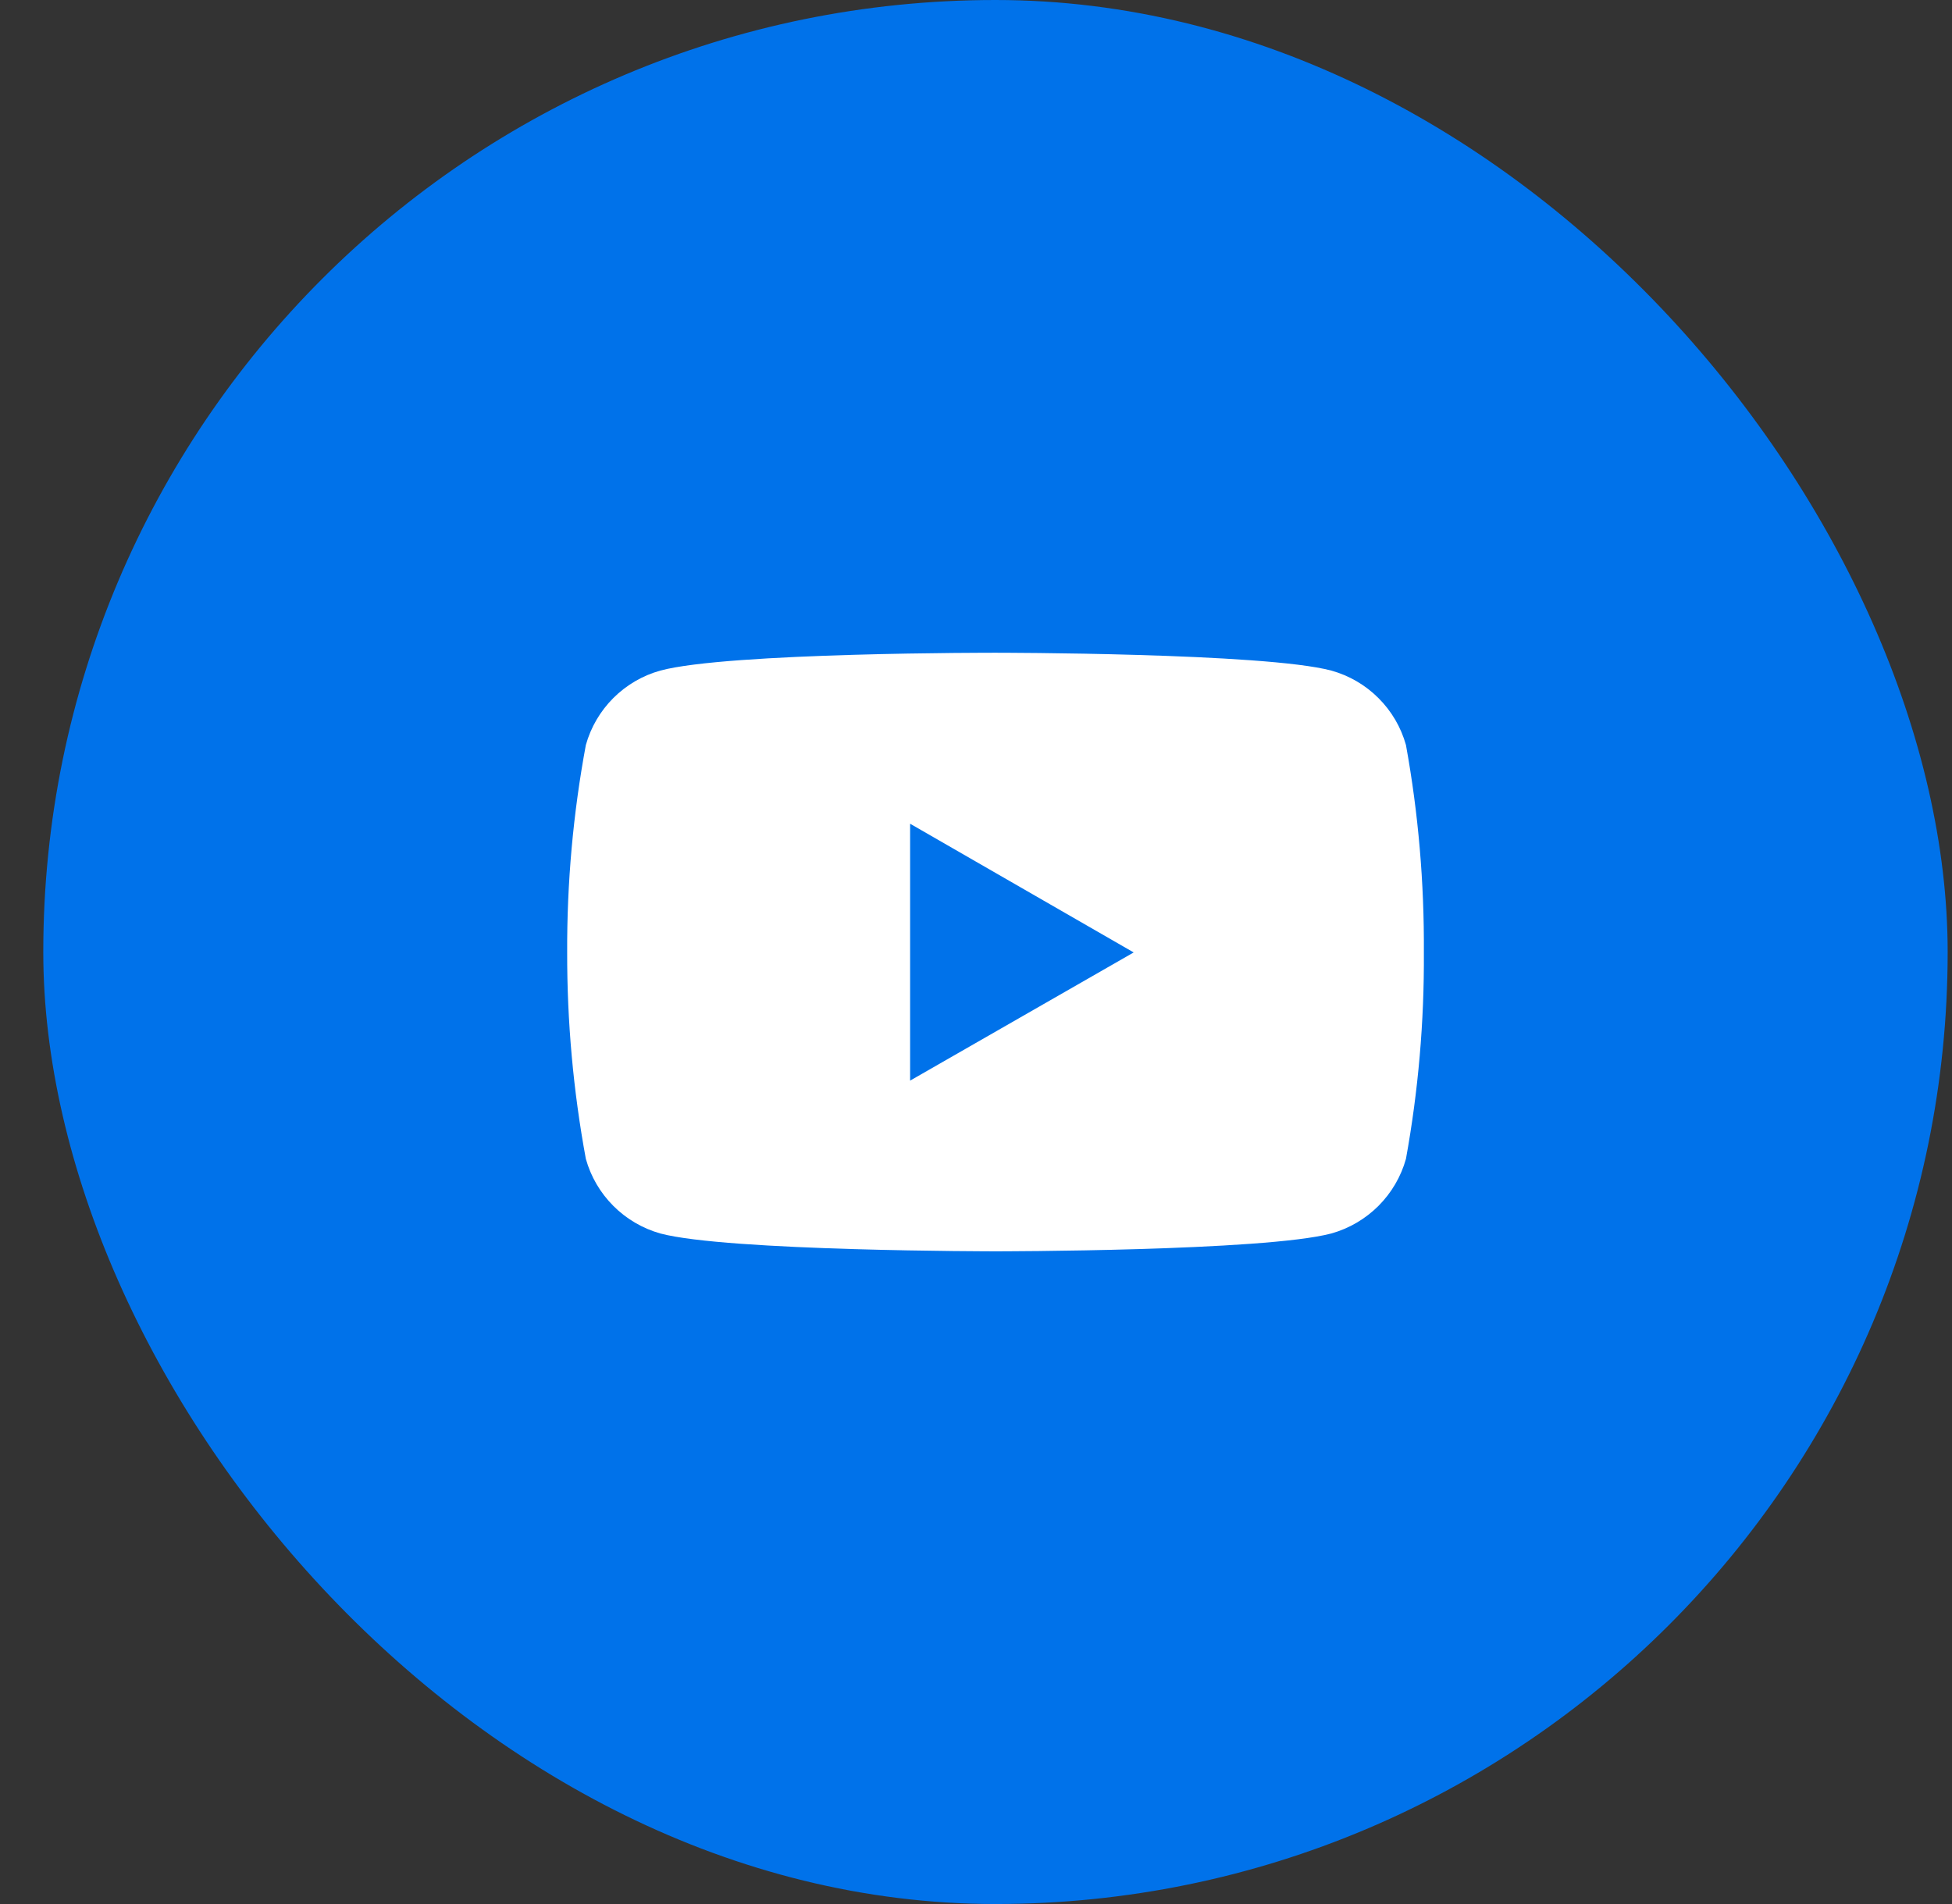
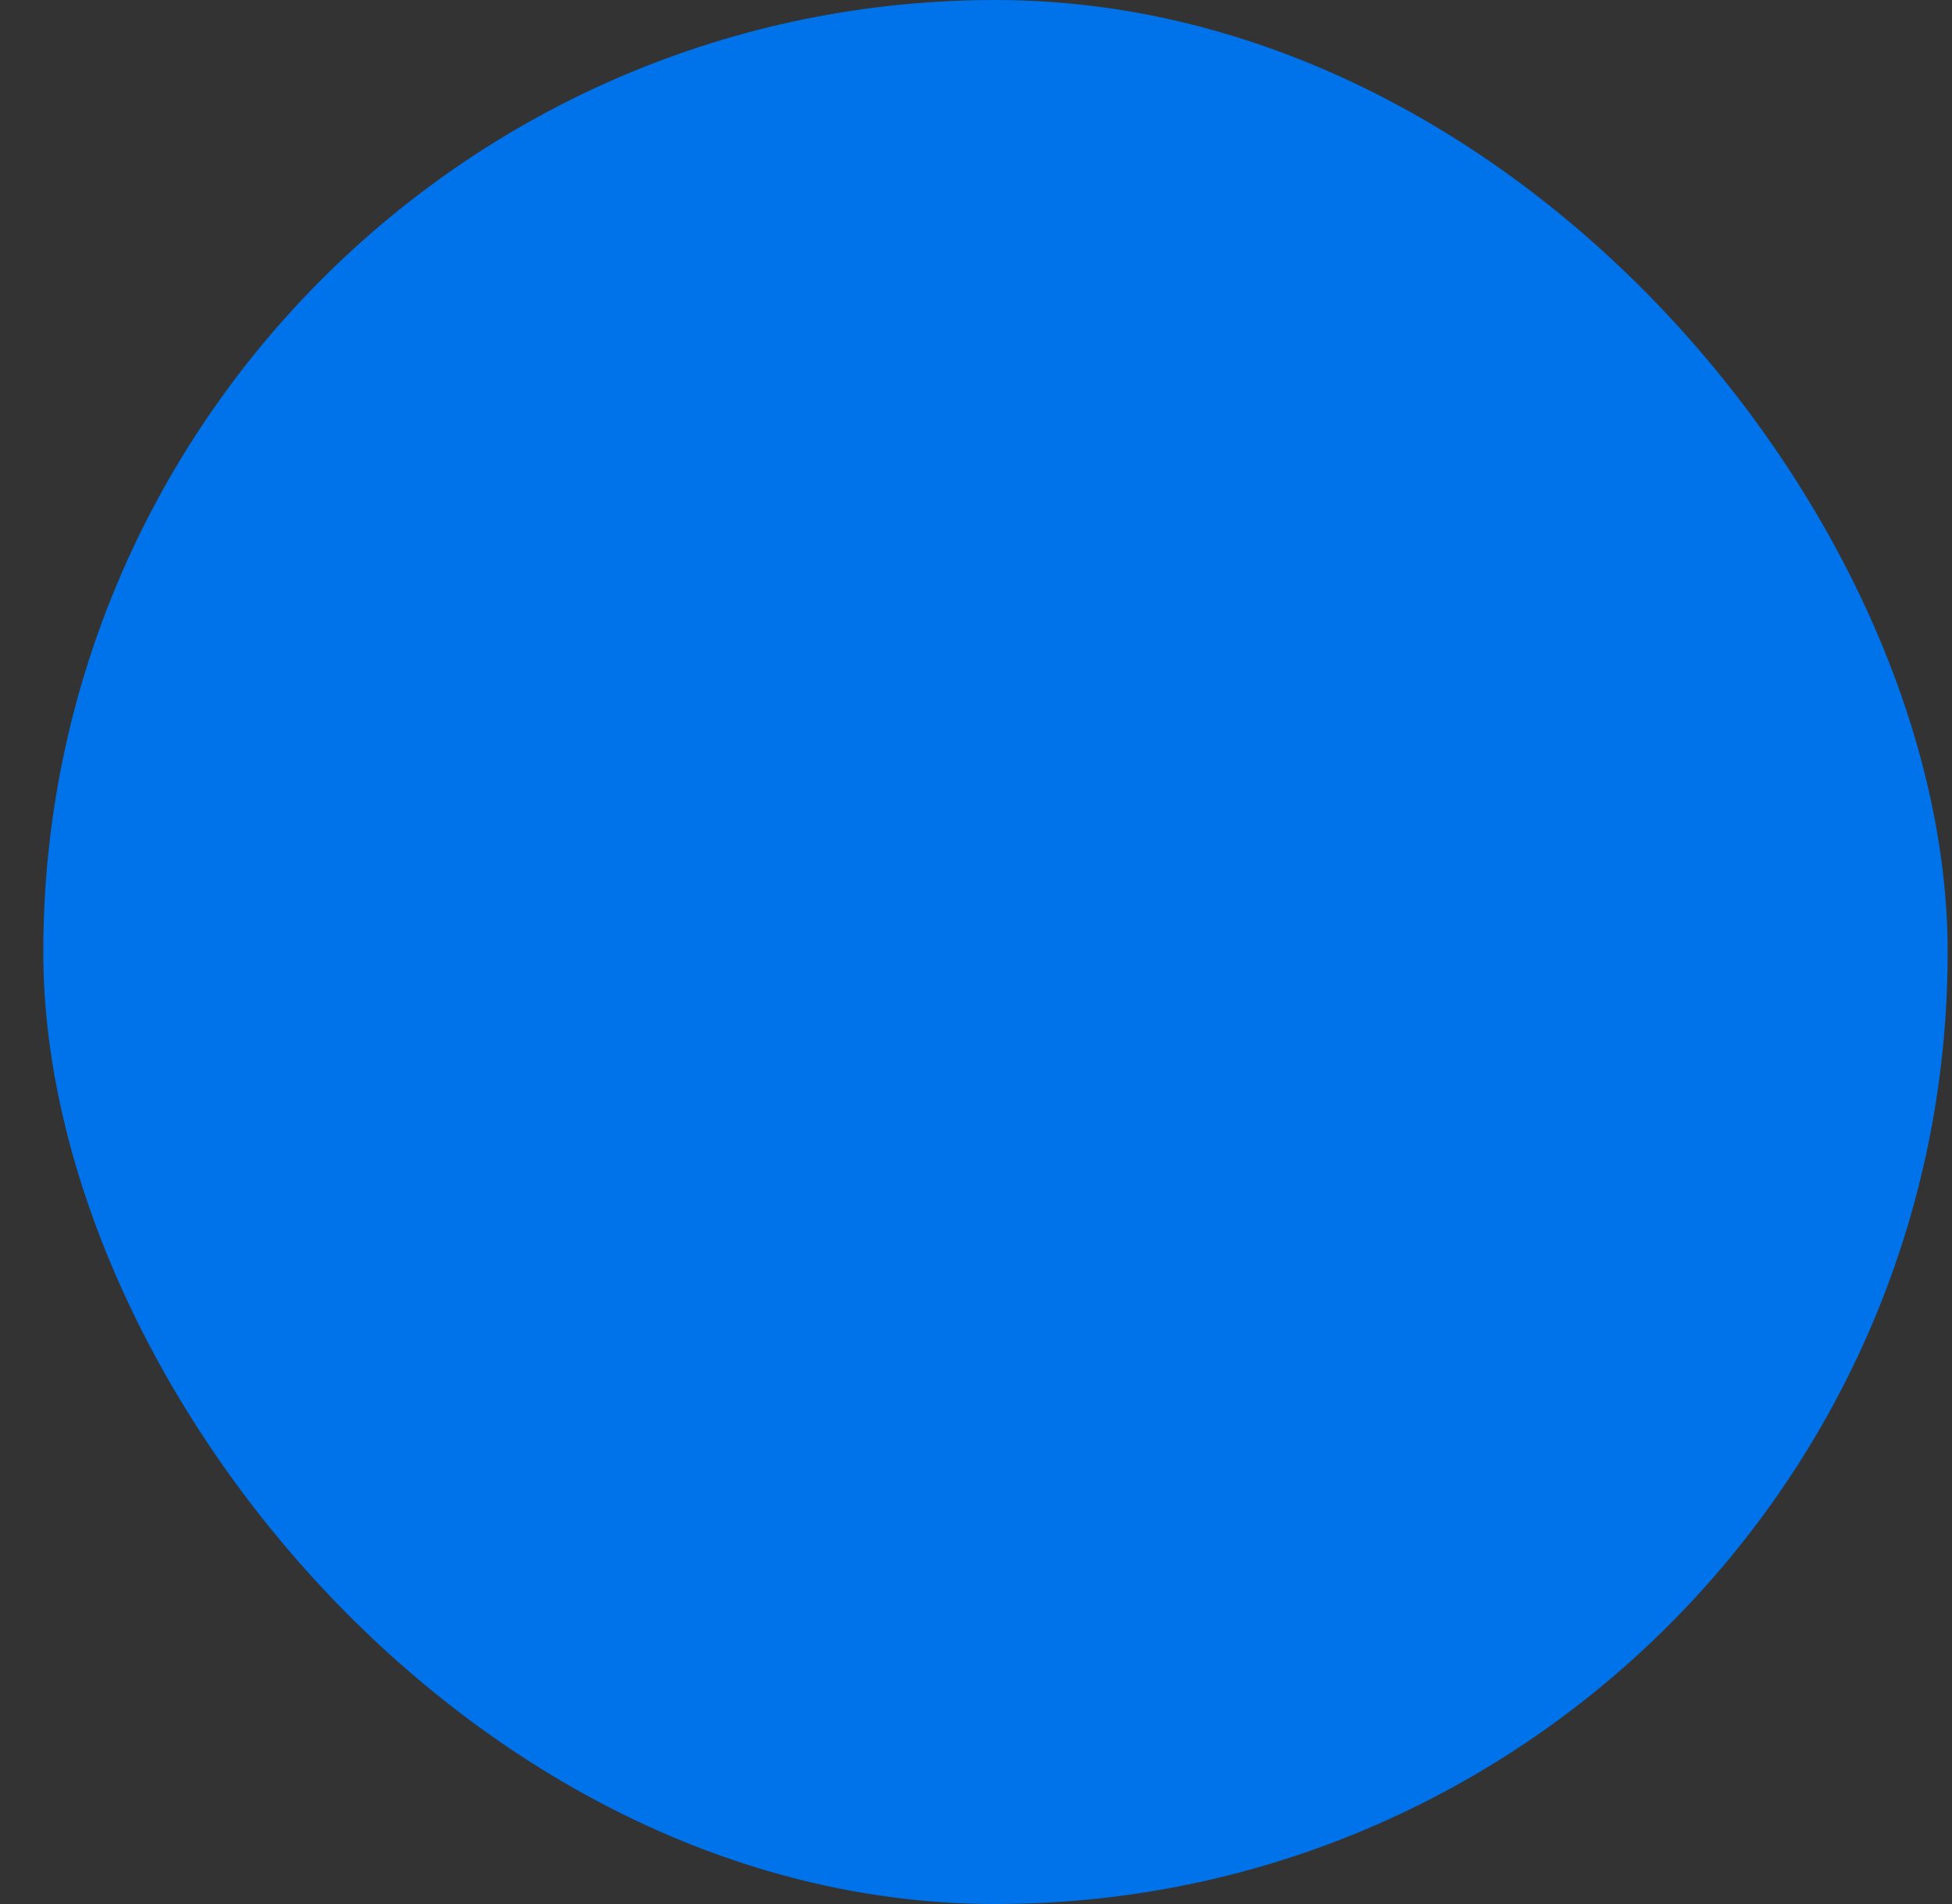
<svg xmlns="http://www.w3.org/2000/svg" width="41" height="40" viewBox="0 0 41 40" fill="none">
  <rect x="0" y="0" width="41" height="40" fill="#333333" stroke="none" />
  <rect x="0.909" width="40" height="40" rx="20" fill="#0072EA" />
  <g clip-path="url(#clip0)">
-     <path d="M29.531 15.652C29.427 15.279 29.228 14.939 28.953 14.665C28.678 14.39 28.338 14.192 27.964 14.088C26.56 13.713 20.918 13.713 20.918 13.713C20.918 13.713 15.287 13.704 13.869 14.088C13.496 14.192 13.156 14.391 12.882 14.665C12.608 14.939 12.409 15.279 12.305 15.652C12.038 17.089 11.907 18.548 11.913 20.009C11.91 21.463 12.041 22.915 12.305 24.345C12.409 24.718 12.608 25.059 12.882 25.333C13.156 25.608 13.496 25.807 13.869 25.913C15.273 26.288 20.918 26.288 20.918 26.288C20.918 26.288 26.546 26.288 27.964 25.913C28.338 25.808 28.678 25.608 28.953 25.334C29.227 25.059 29.427 24.719 29.531 24.345C29.79 22.916 29.916 21.462 29.907 20.009C29.916 18.547 29.792 17.091 29.531 15.652ZM19.116 22.702V17.305L23.812 20.009L19.116 22.702Z" fill="#fff" />
-   </g>
+     </g>
  <defs>
    <clipPath id="clip0">
      <rect width="18" height="18" fill="white" transform="translate(11.909 11)" />
    </clipPath>
  </defs>
</svg>